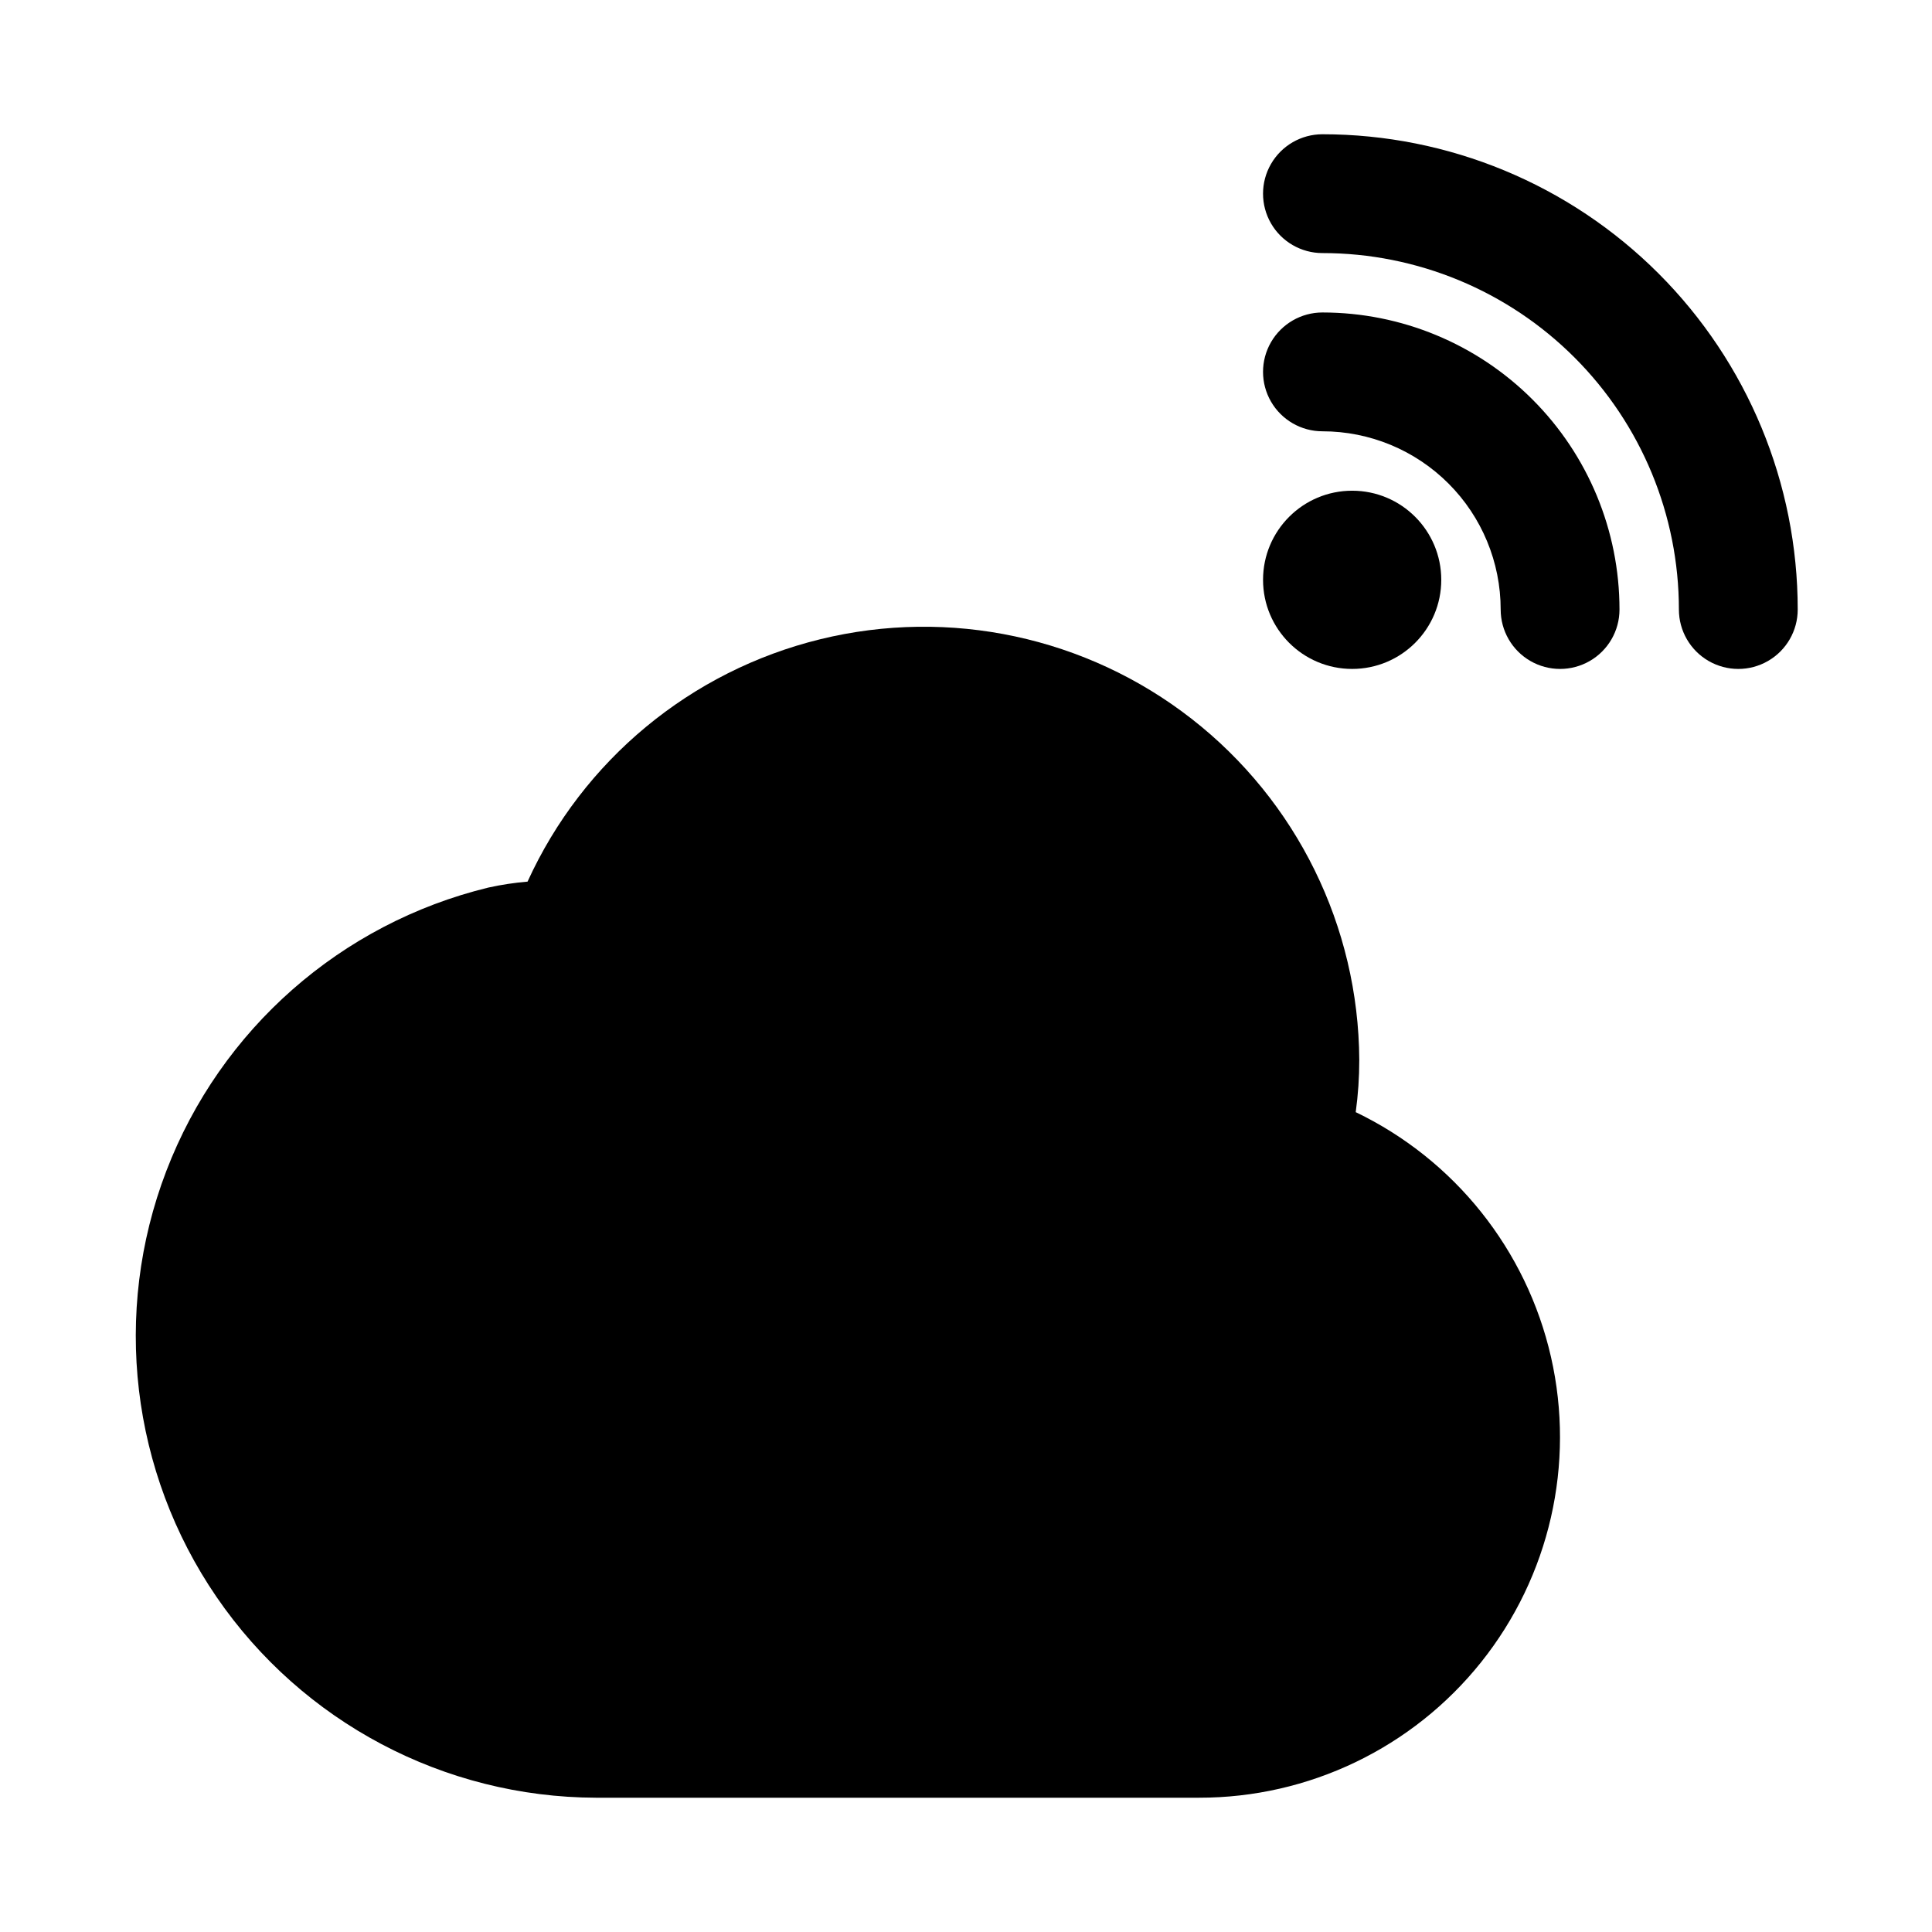
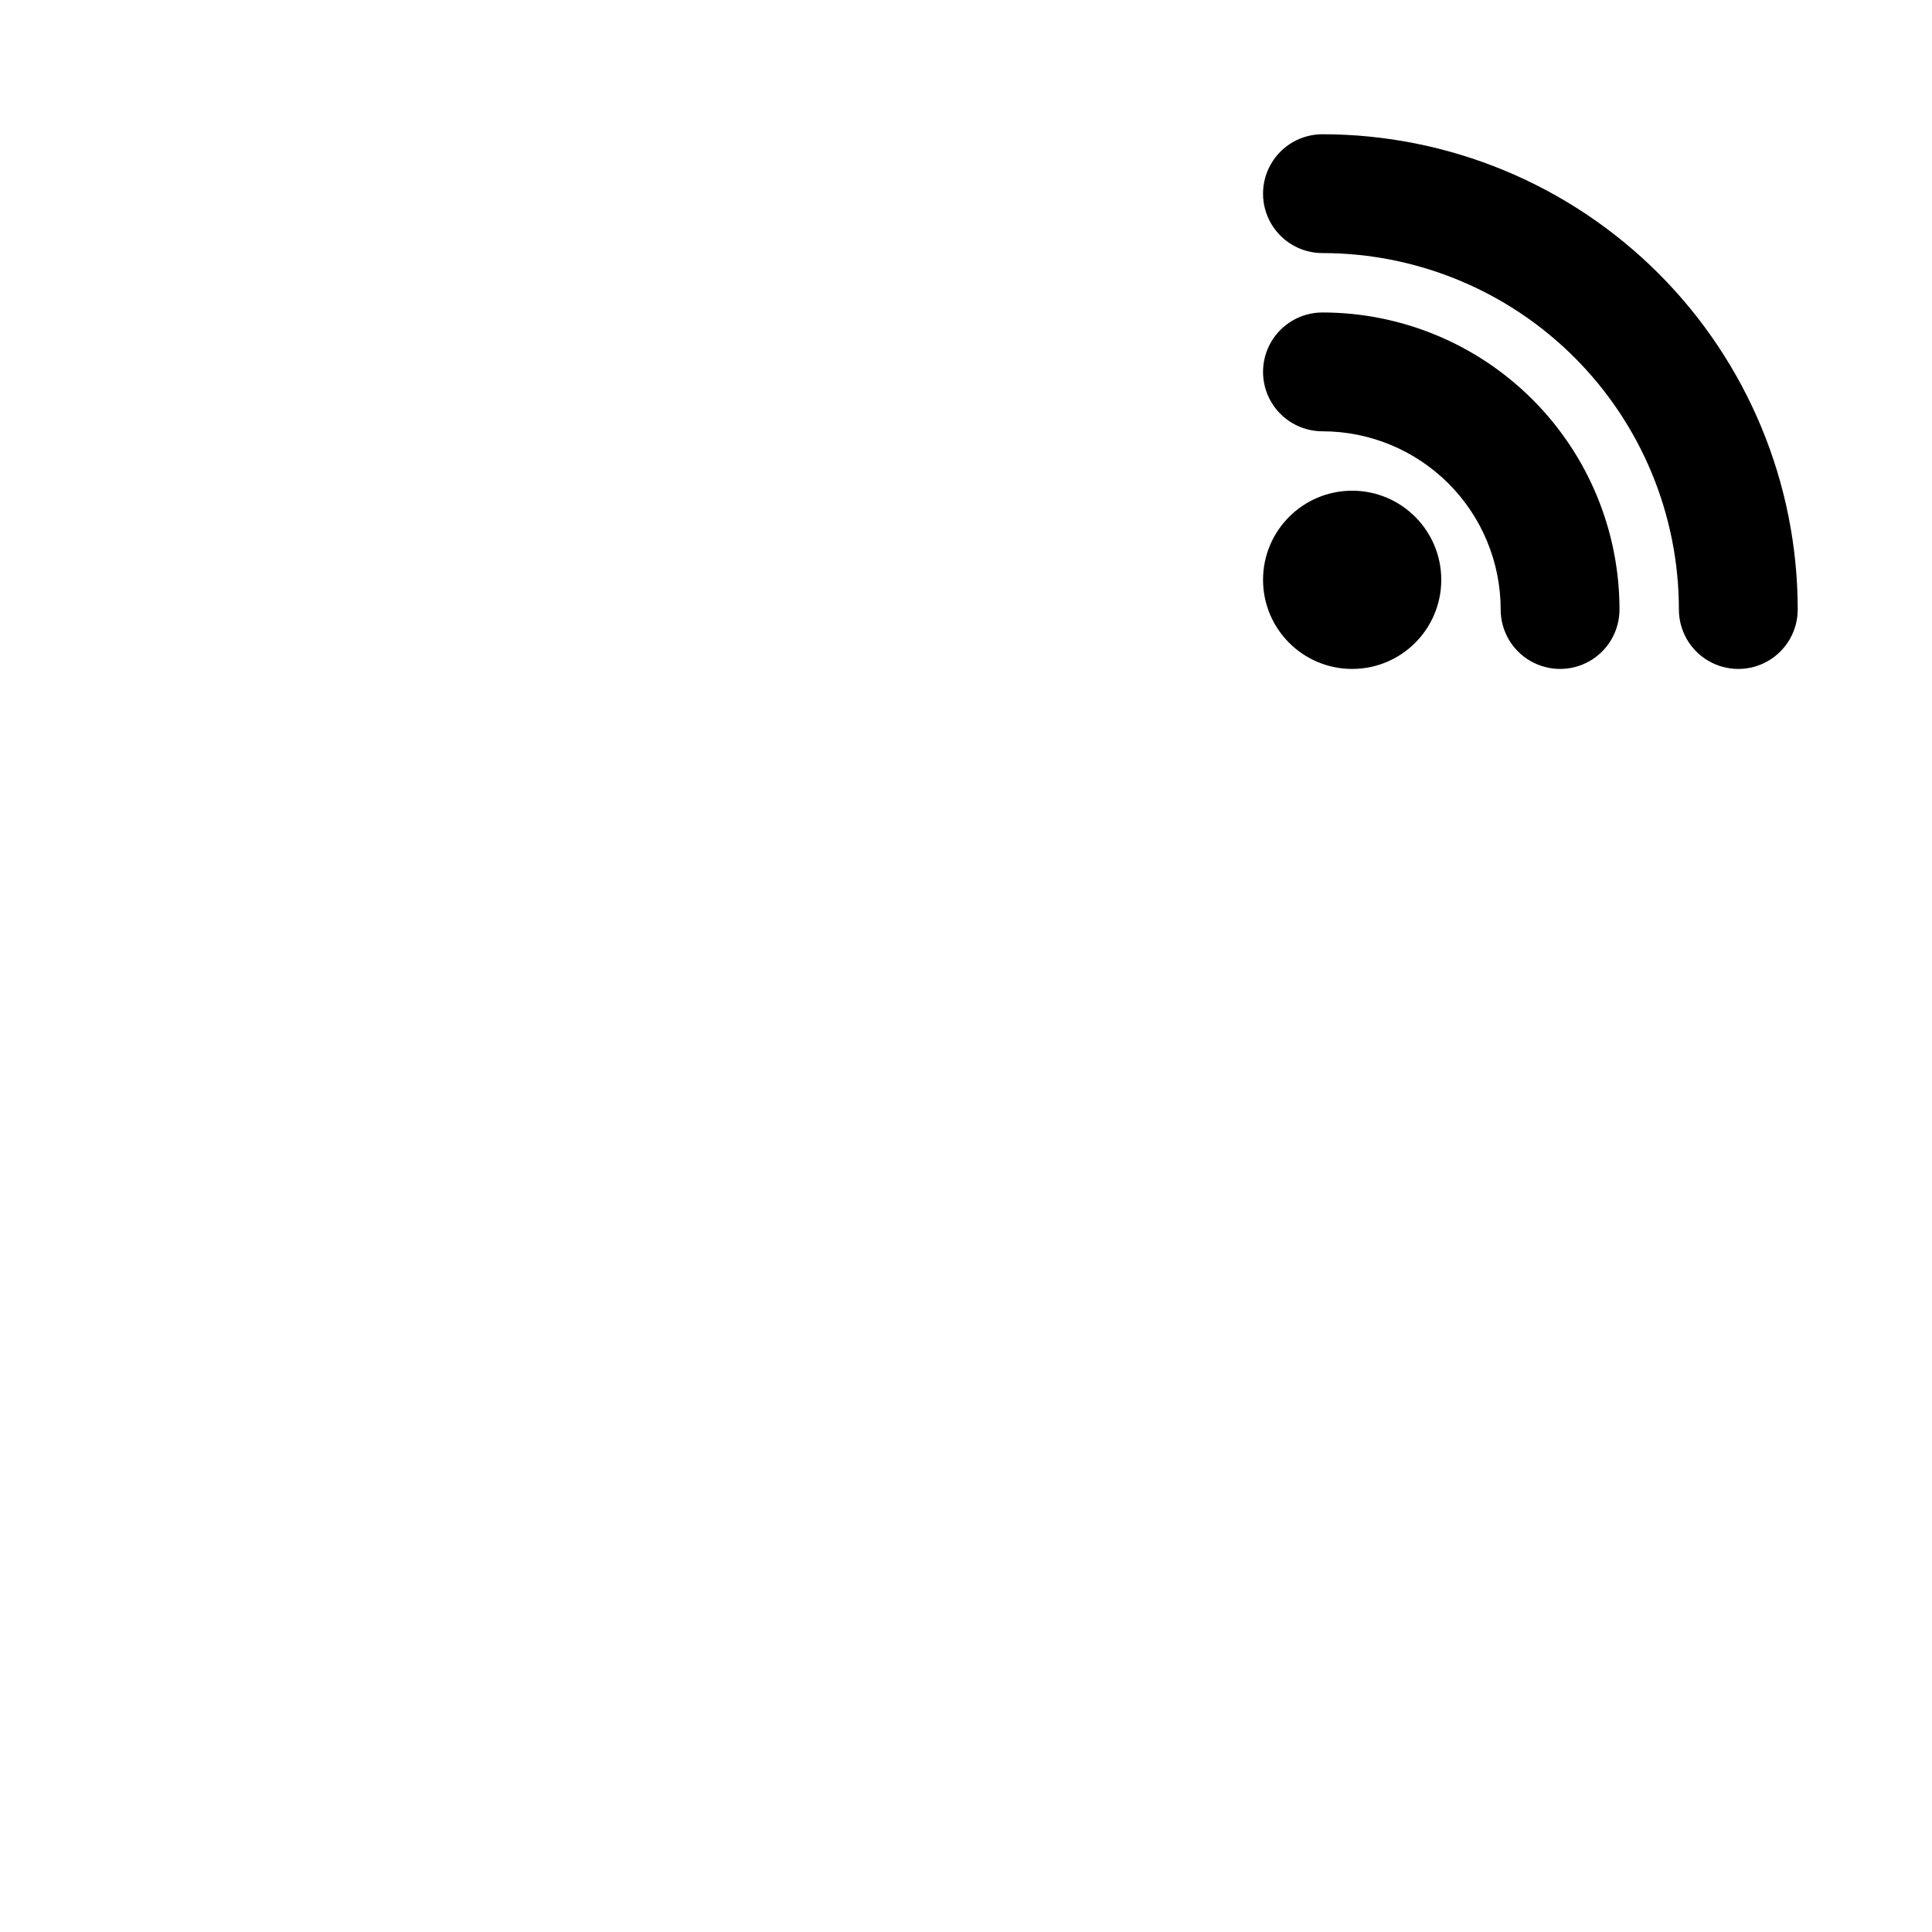
<svg xmlns="http://www.w3.org/2000/svg" fill="#000000" width="800px" height="800px" version="1.1" viewBox="144 144 512 512">
  <g>
-     <path d="m503.28 438.73c0.633-4.594 0.945-9.223 0.941-13.855-0.188-35.336-16.555-68.633-44.414-90.367-27.859-21.734-64.141-29.508-98.457-21.098-34.316 8.41-62.891 32.078-77.543 64.23-3.496 0.293-6.969 0.82-10.391 1.574-39.062 9.5-70.969 37.582-85.344 75.125-14.375 37.543-9.387 79.75 13.34 112.91 22.73 33.156 60.301 53.031 100.5 53.164h159.8c29.105 0.043 56.641-13.18 74.805-35.922 18.164-22.738 24.977-52.516 18.508-80.891-6.473-28.375-25.52-52.258-51.746-64.871z" />
    <path d="m525.95 297.66c0 13.039-10.57 23.613-23.613 23.613-13.043 0-23.617-10.574-23.617-23.613 0-13.043 10.574-23.617 23.617-23.617 13.043 0 23.613 10.574 23.613 23.617" />
-     <path d="m494.46 226.81c-5.621 0-10.82 3.004-13.633 7.875s-2.812 10.871 0 15.742c2.812 4.871 8.012 7.871 13.633 7.871 12.527 0 24.543 4.977 33.398 13.836 8.859 8.855 13.836 20.871 13.836 33.398 0 5.625 3 10.82 7.871 13.633s10.875 2.812 15.746 0 7.871-8.008 7.871-13.633c0-20.879-8.293-40.902-23.059-55.664-14.762-14.762-34.785-23.059-55.664-23.059z" />
+     <path d="m494.46 226.81c-5.621 0-10.82 3.004-13.633 7.875s-2.812 10.871 0 15.742c2.812 4.871 8.012 7.871 13.633 7.871 12.527 0 24.543 4.977 33.398 13.836 8.859 8.855 13.836 20.871 13.836 33.398 0 5.625 3 10.82 7.871 13.633s10.875 2.812 15.746 0 7.871-8.008 7.871-13.633c0-20.879-8.293-40.902-23.059-55.664-14.762-14.762-34.785-23.059-55.664-23.059" />
    <path d="m494.46 179.58c-5.621 0-10.82 3-13.633 7.871s-2.812 10.875 0 15.746c2.812 4.871 8.012 7.871 13.633 7.871 25.055 0 49.082 9.953 66.797 27.668 17.719 17.715 27.668 41.742 27.668 66.797 0 5.625 3.004 10.82 7.875 13.633 4.871 2.812 10.871 2.812 15.742 0 4.871-2.812 7.871-8.008 7.871-13.633 0-33.406-13.27-65.441-36.891-89.062-23.621-23.621-55.656-36.891-89.062-36.891z" />
  </g>
</svg>